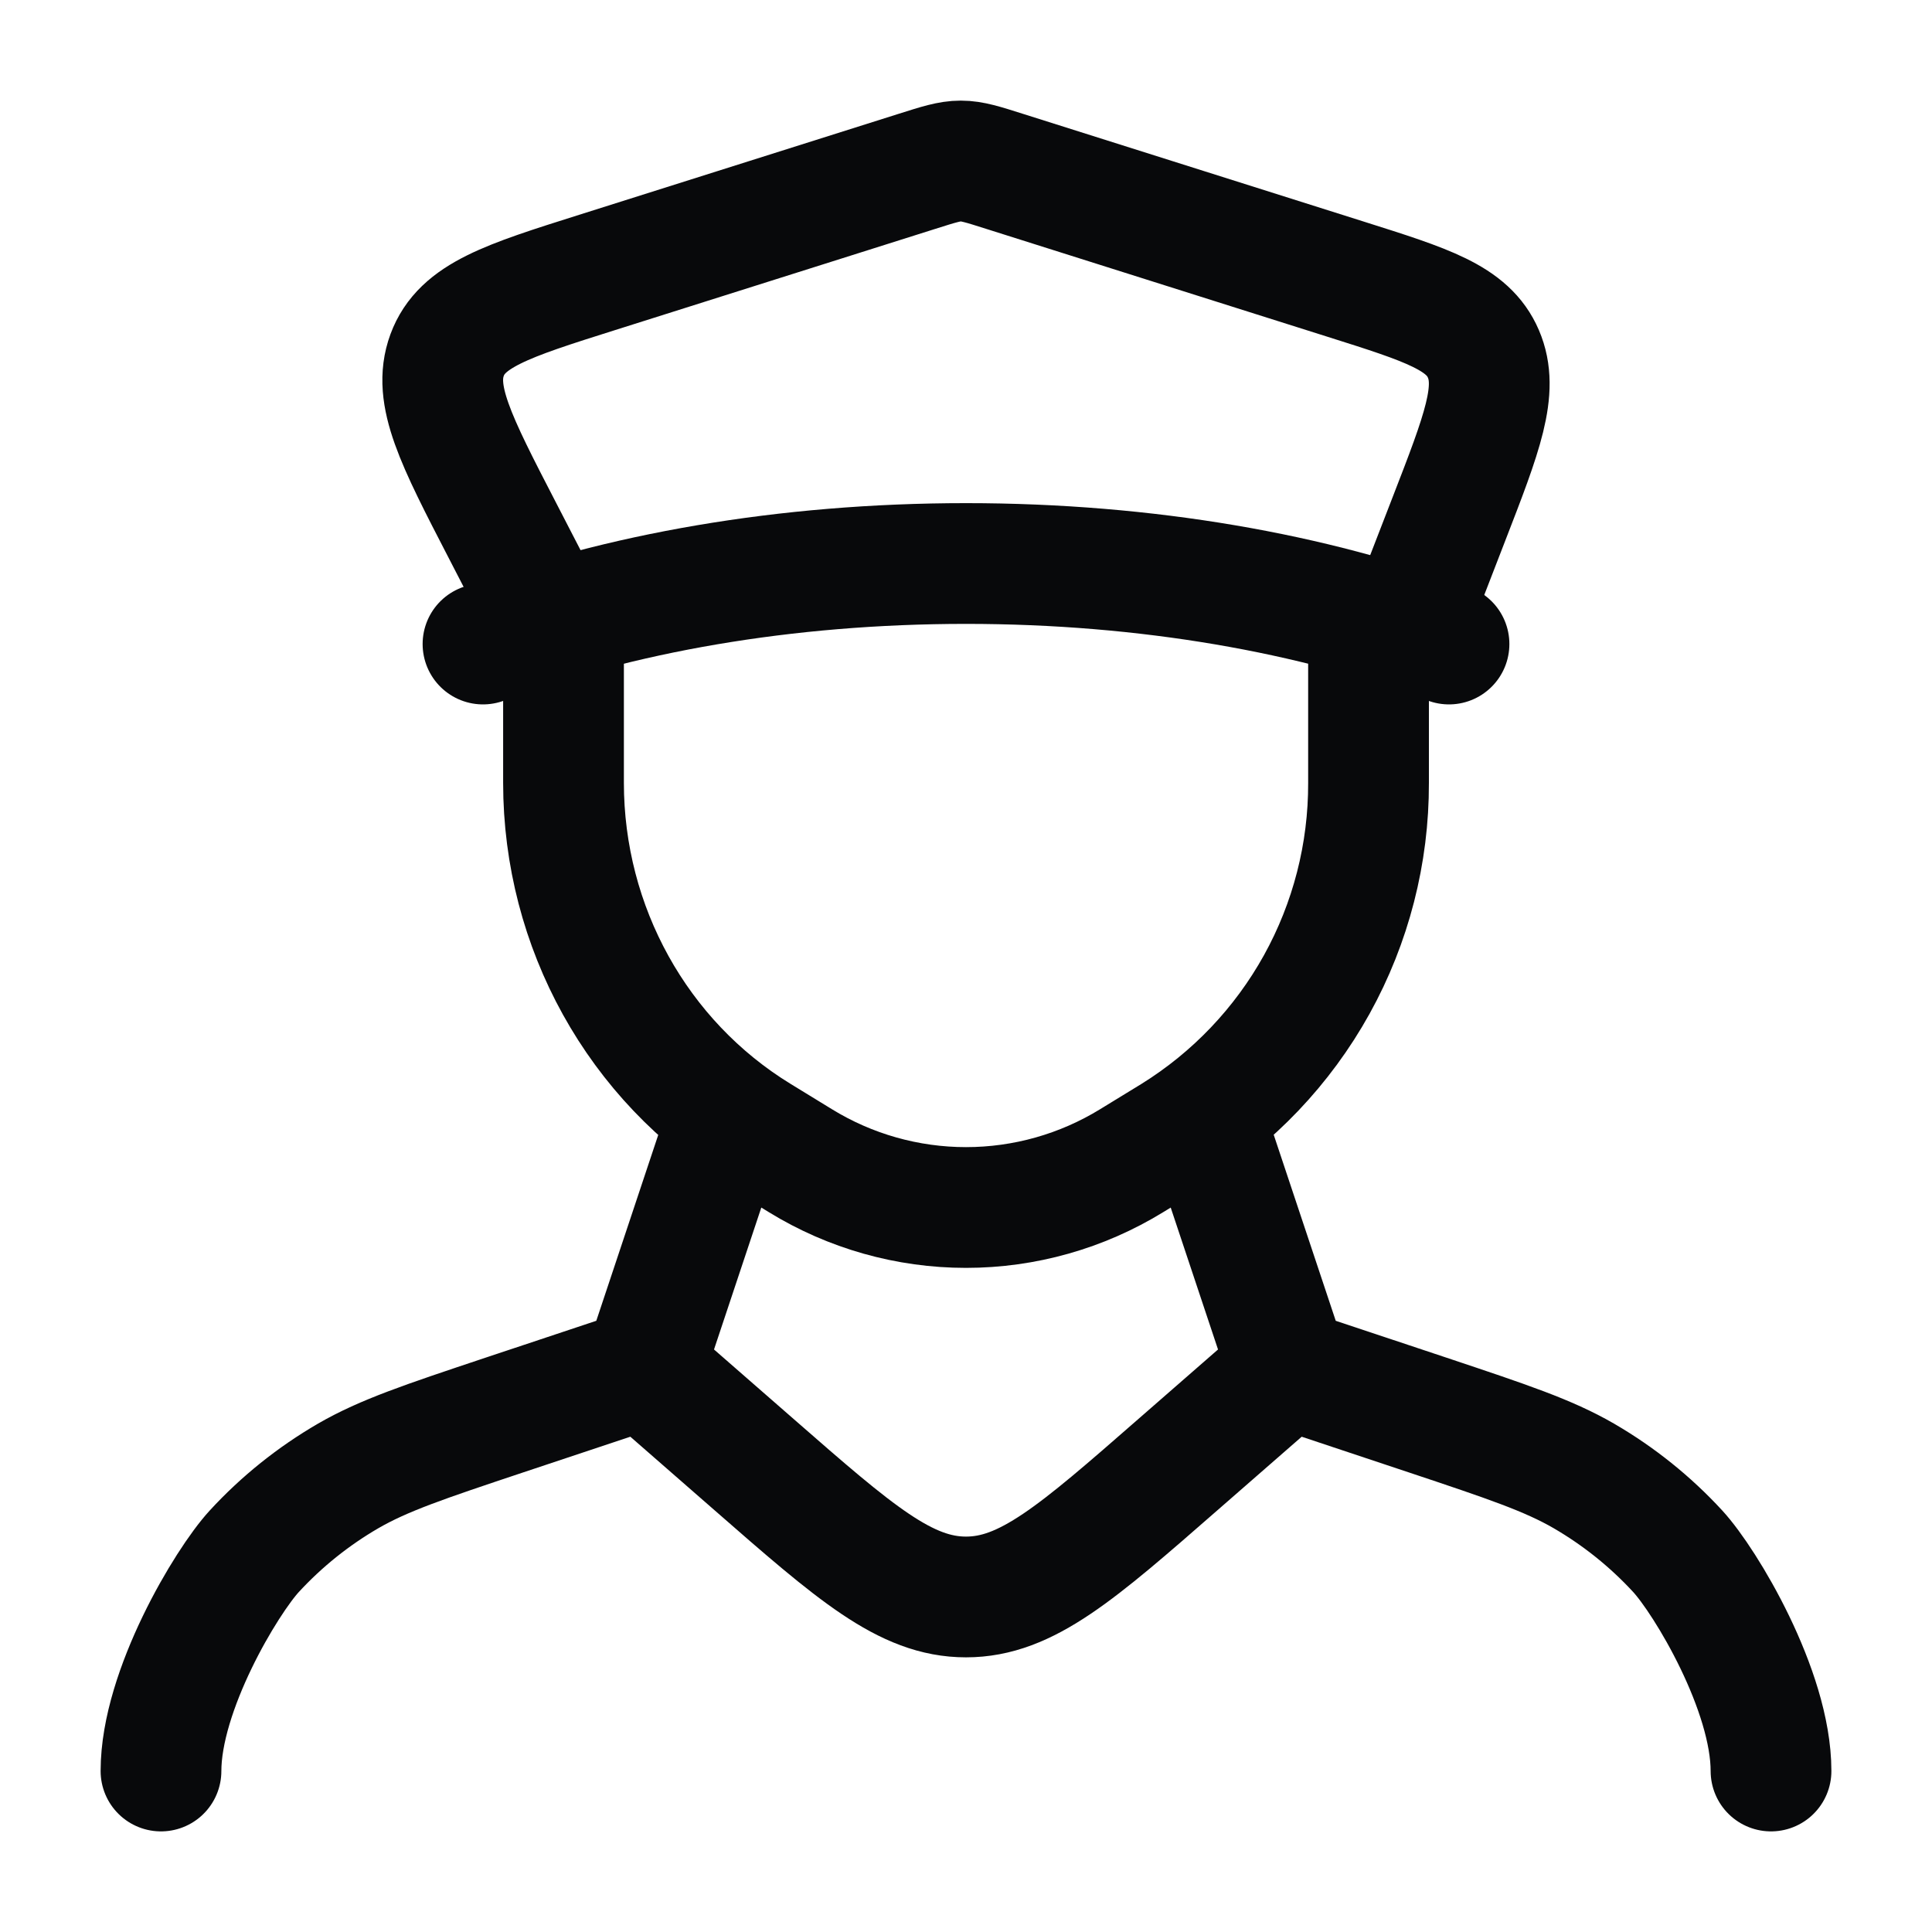
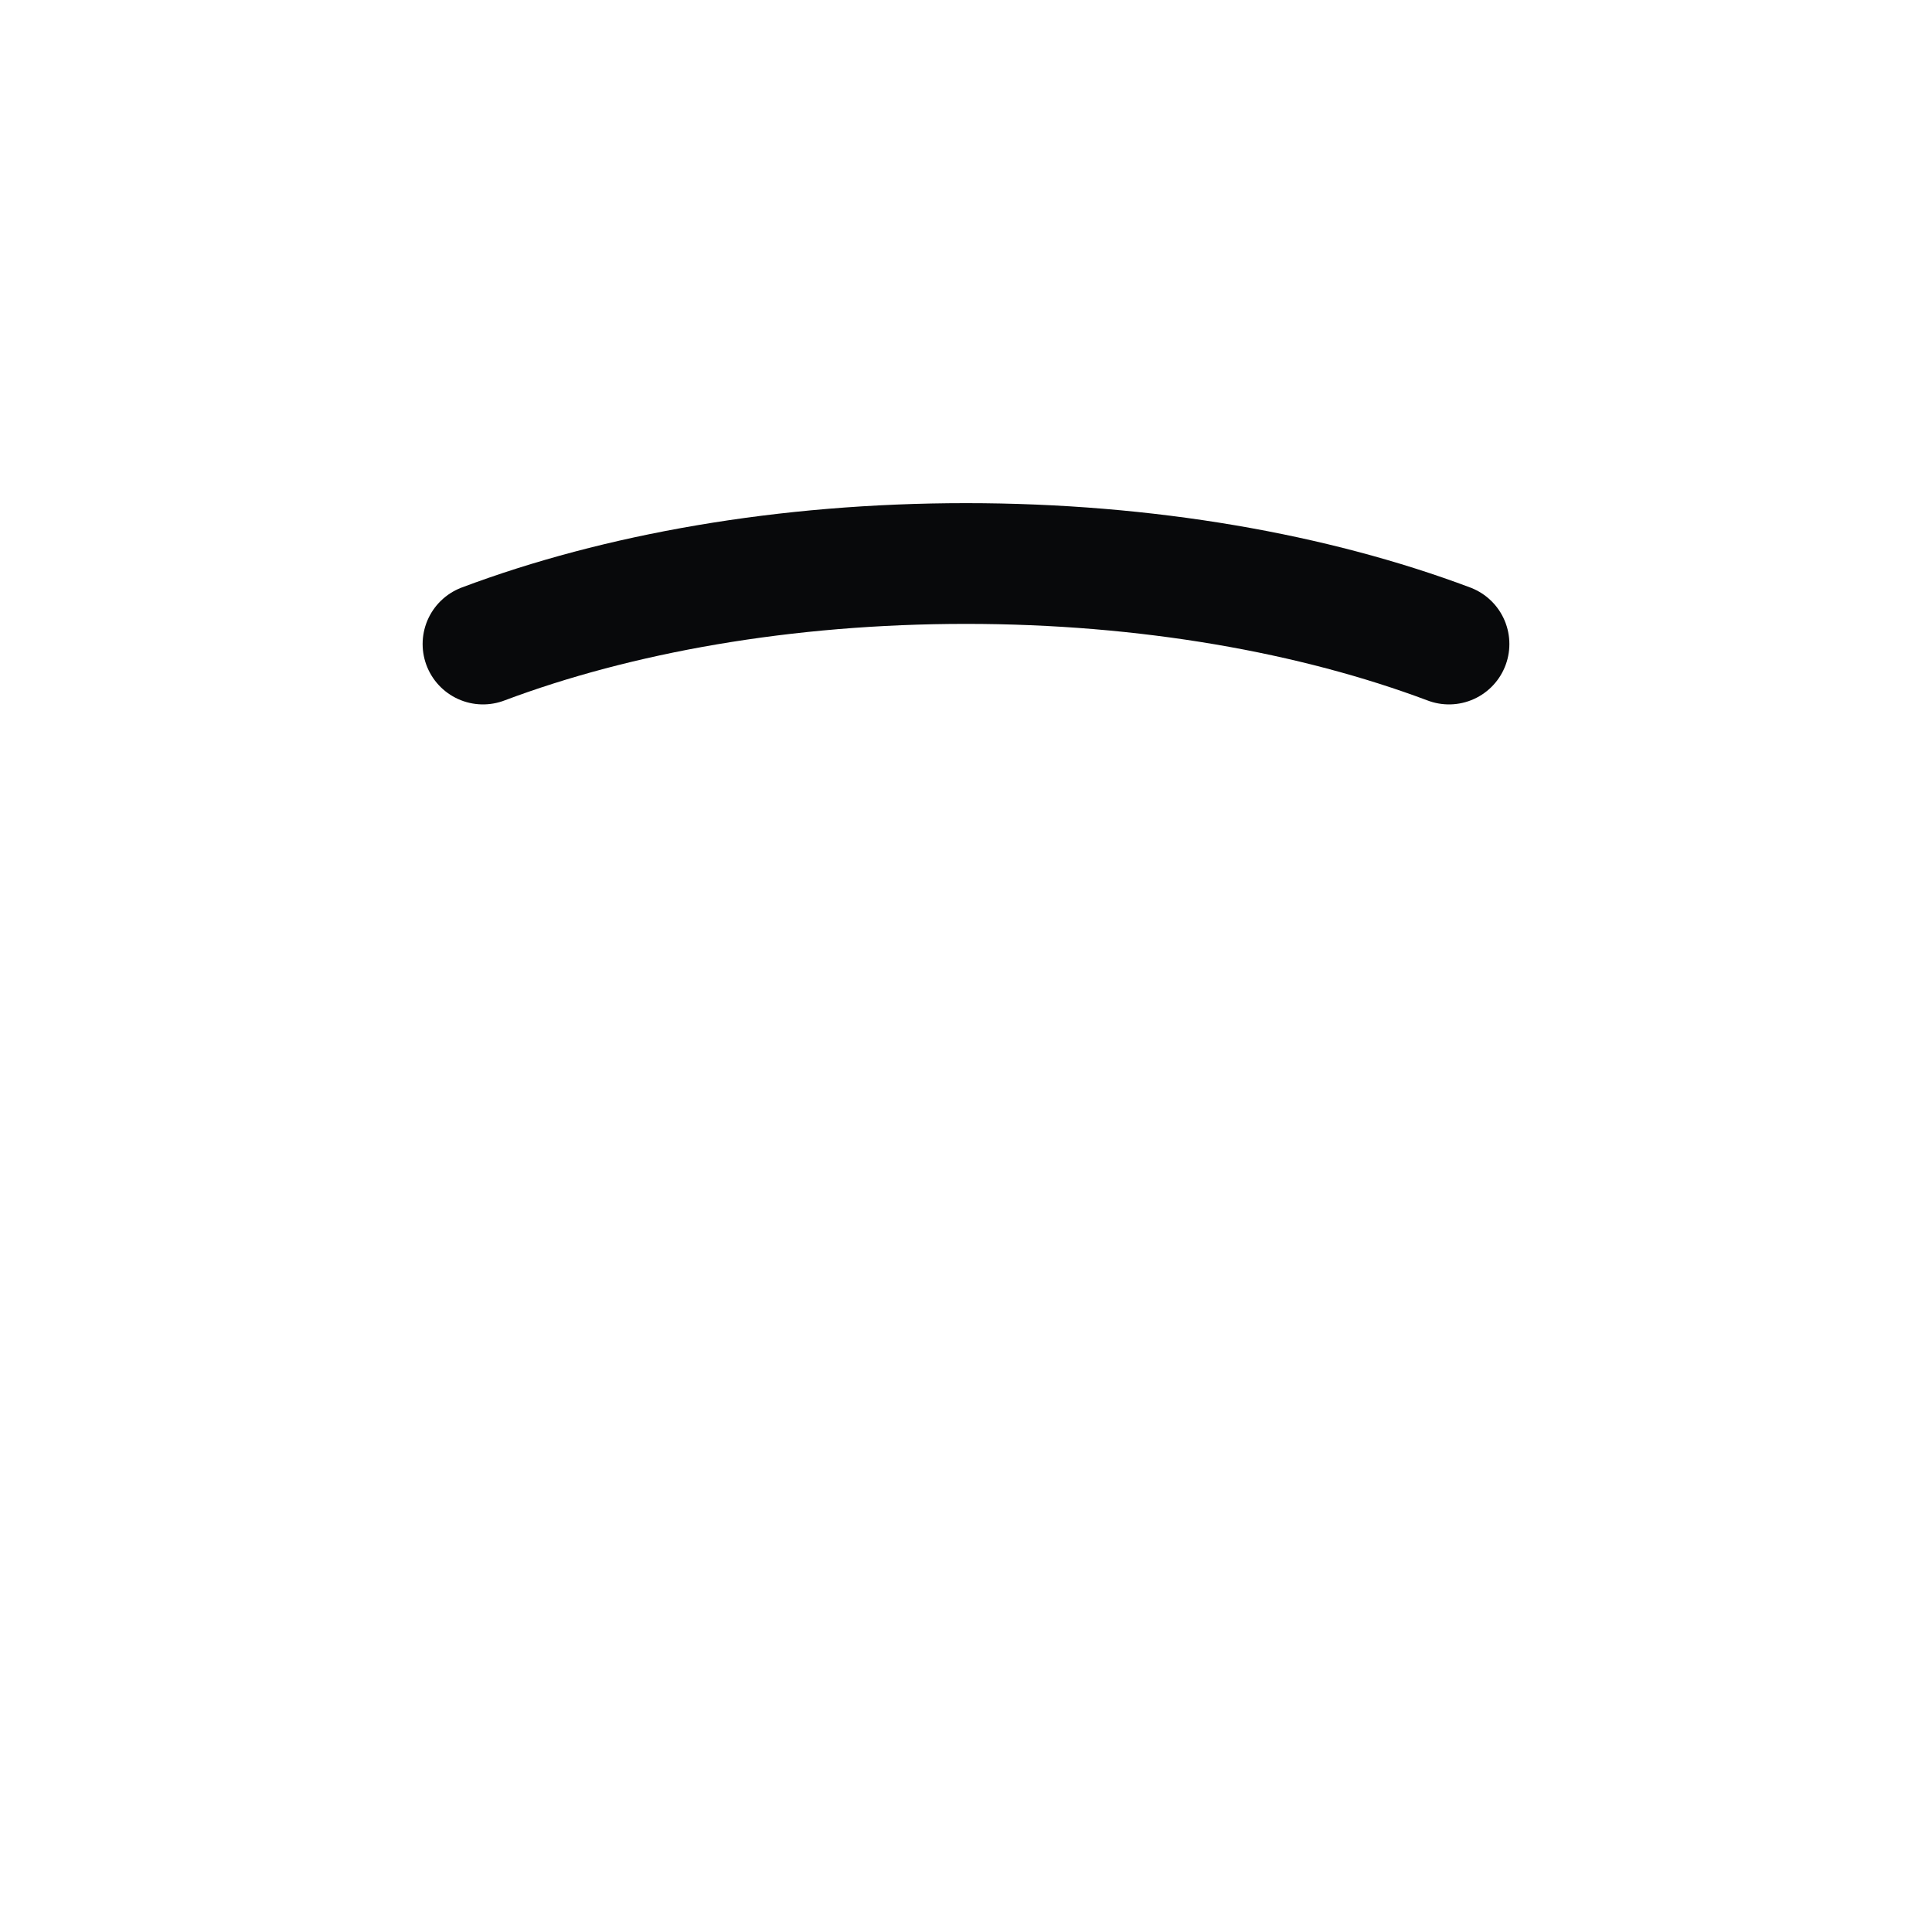
<svg xmlns="http://www.w3.org/2000/svg" width="46" height="46" viewBox="0 0 46 46" fill="none">
  <path d="M34.5 15.334C31.297 14.13 27.314 13.417 23 13.417C18.686 13.417 14.703 14.13 11.5 15.334" stroke="#08090B" stroke-width="2.875" stroke-linecap="round" stroke-linejoin="round" />
-   <path d="M13.359 15.334L11.96 12.625C10.85 10.479 10.296 9.405 10.645 8.455C10.994 7.506 12.069 7.165 14.22 6.486L21.829 4.081C22.35 3.916 22.609 3.833 22.876 3.833C23.142 3.833 23.403 3.916 23.922 4.081L32.045 6.649C33.981 7.261 34.951 7.565 35.319 8.426C35.688 9.284 35.292 10.31 34.498 12.357L33.346 15.334M13.417 15.334V18.64C13.417 22.076 15.182 25.262 18.07 27.031L19.056 27.635C20.242 28.364 21.608 28.75 23 28.75C24.393 28.75 25.758 28.364 26.945 27.635L27.932 27.031C29.359 26.146 30.536 24.91 31.351 23.441C32.165 21.972 32.589 20.319 32.584 18.64V15.334M28.75 26.834L30.667 32.584M30.667 32.584L28.043 34.874C25.639 36.975 24.44 38.023 23 38.023C21.561 38.023 20.361 36.975 17.957 34.874L15.334 32.584M30.667 32.584L33.99 33.691C35.903 34.33 36.86 34.65 37.709 35.14C38.54 35.623 39.294 36.227 39.945 36.934C40.611 37.657 42.167 40.25 42.167 42.167M15.334 32.584L17.25 26.834M15.334 32.584L12.01 33.691C10.097 34.33 9.141 34.65 8.292 35.14C7.46 35.623 6.706 36.227 6.055 36.934C5.39 37.657 3.833 40.25 3.833 42.167" stroke="#08090B" stroke-width="2.875" stroke-linecap="round" stroke-linejoin="round" />
</svg>